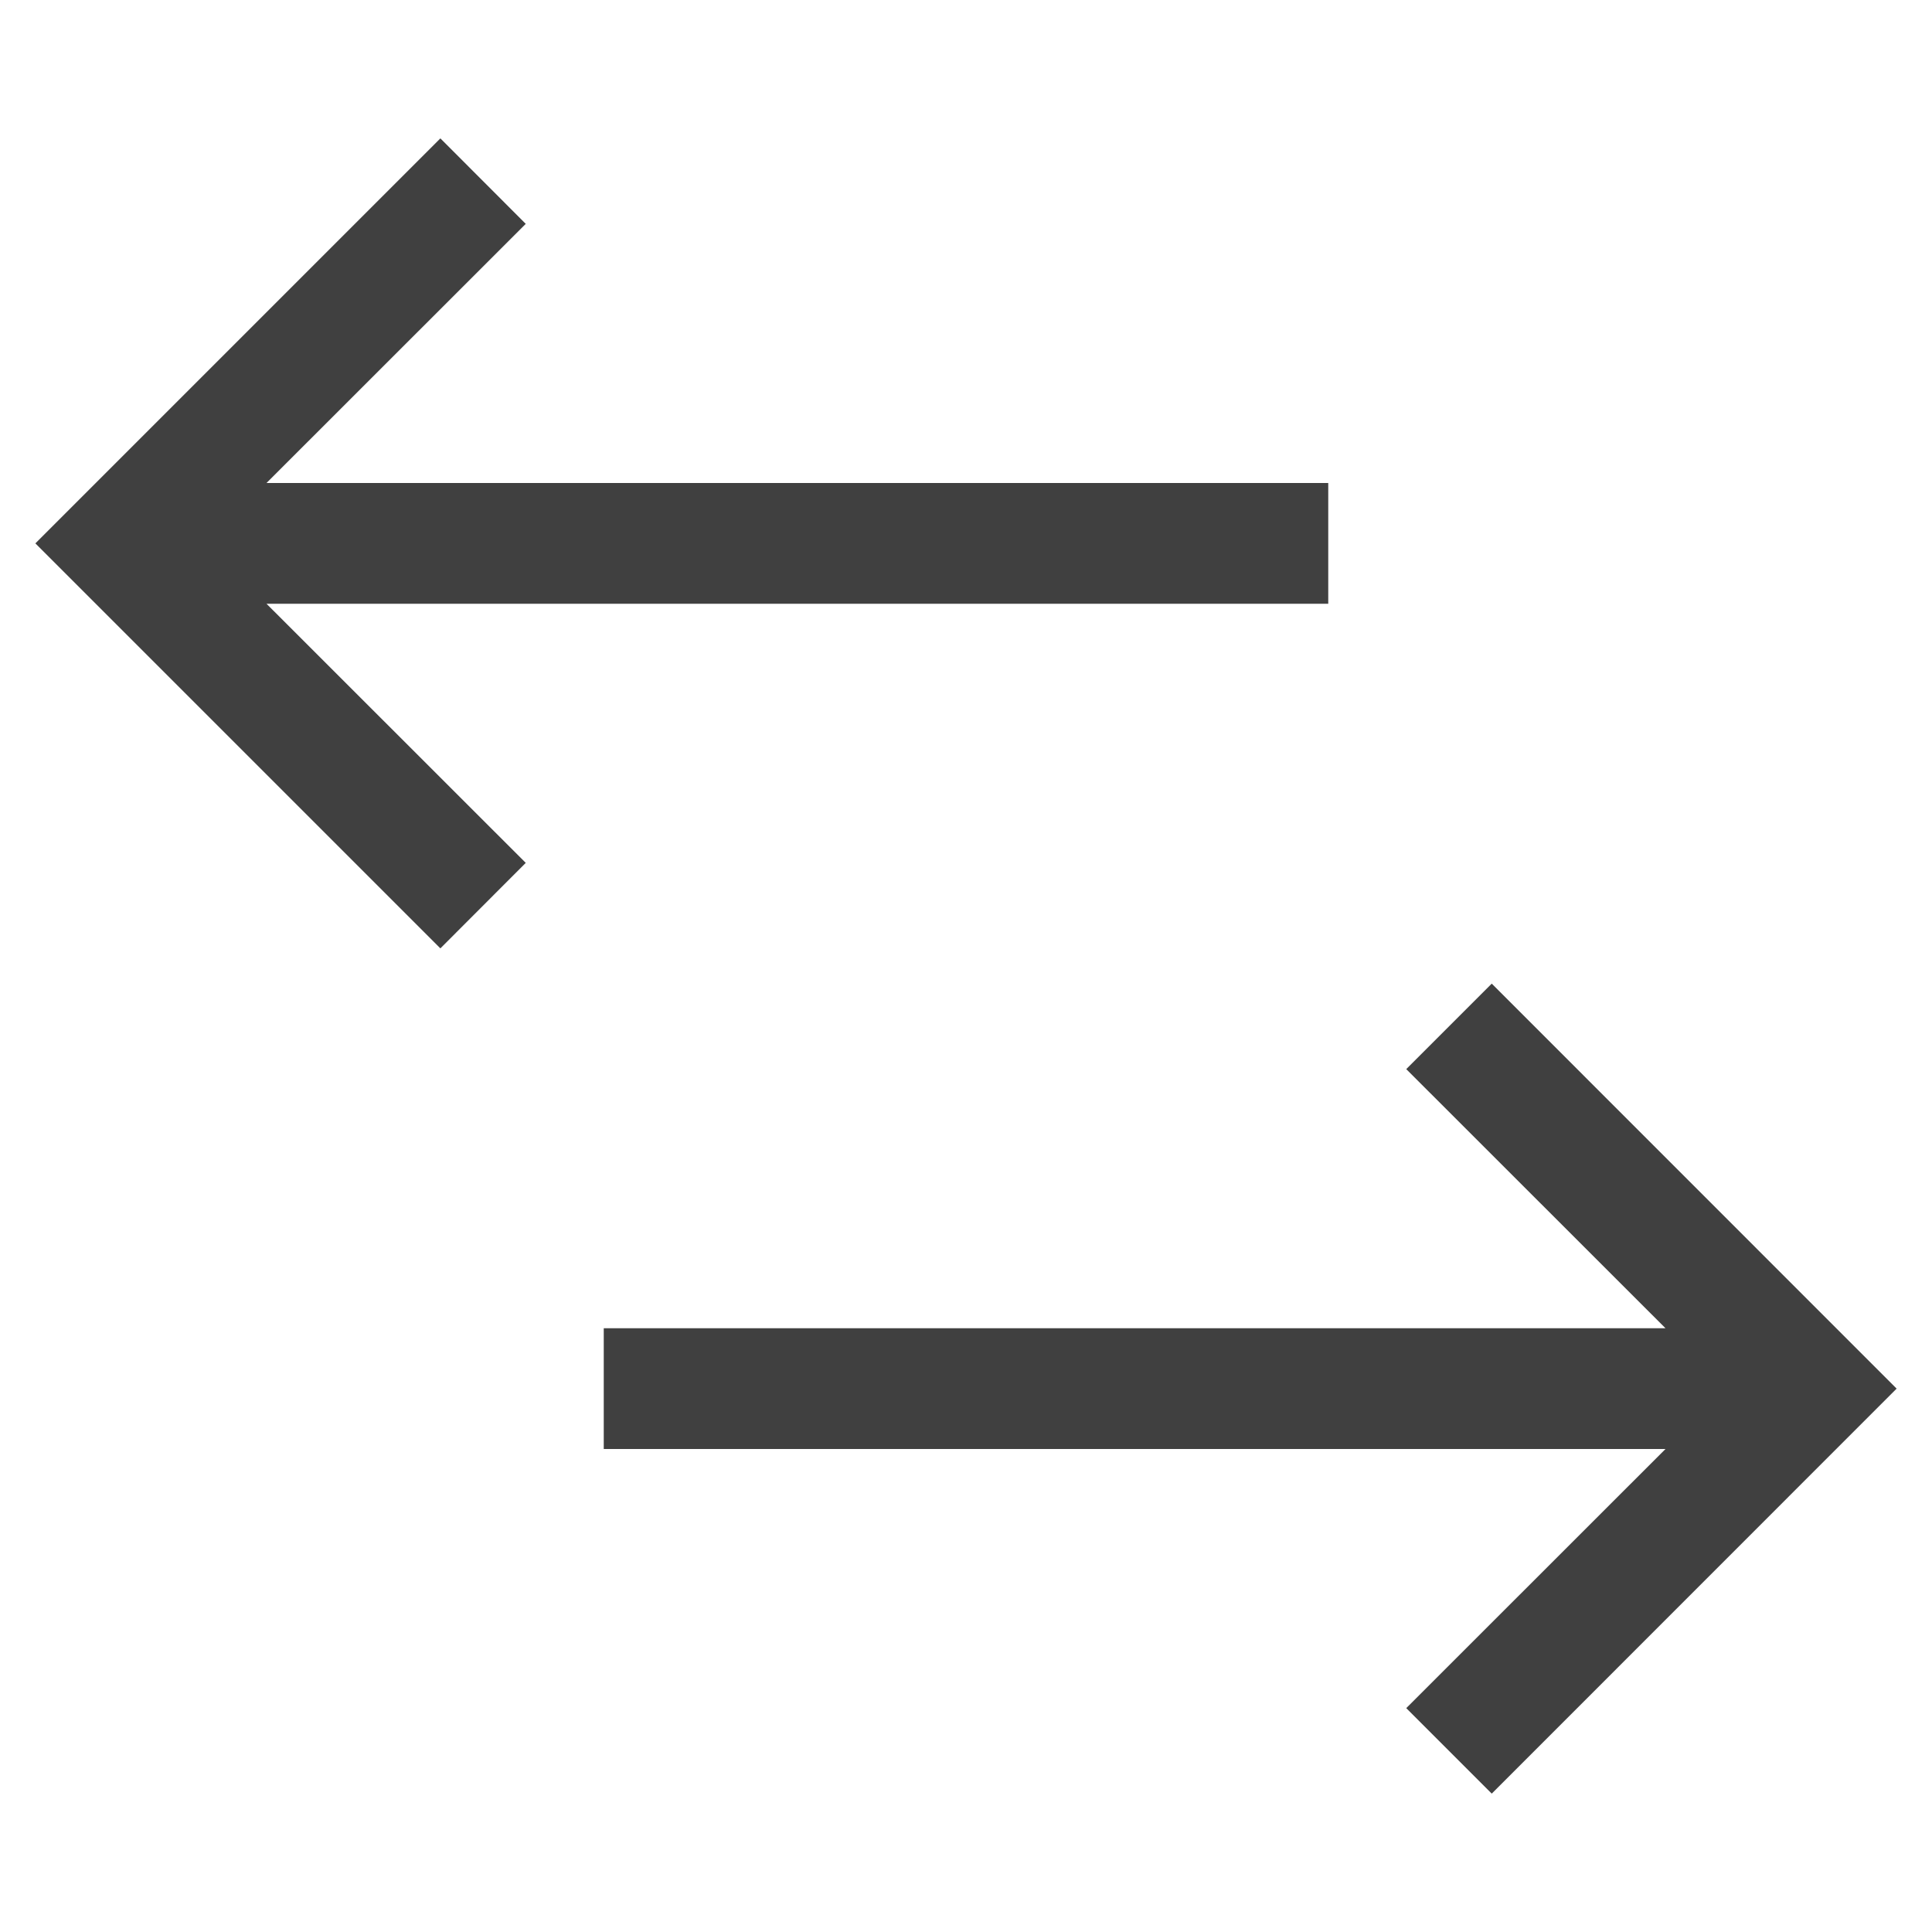
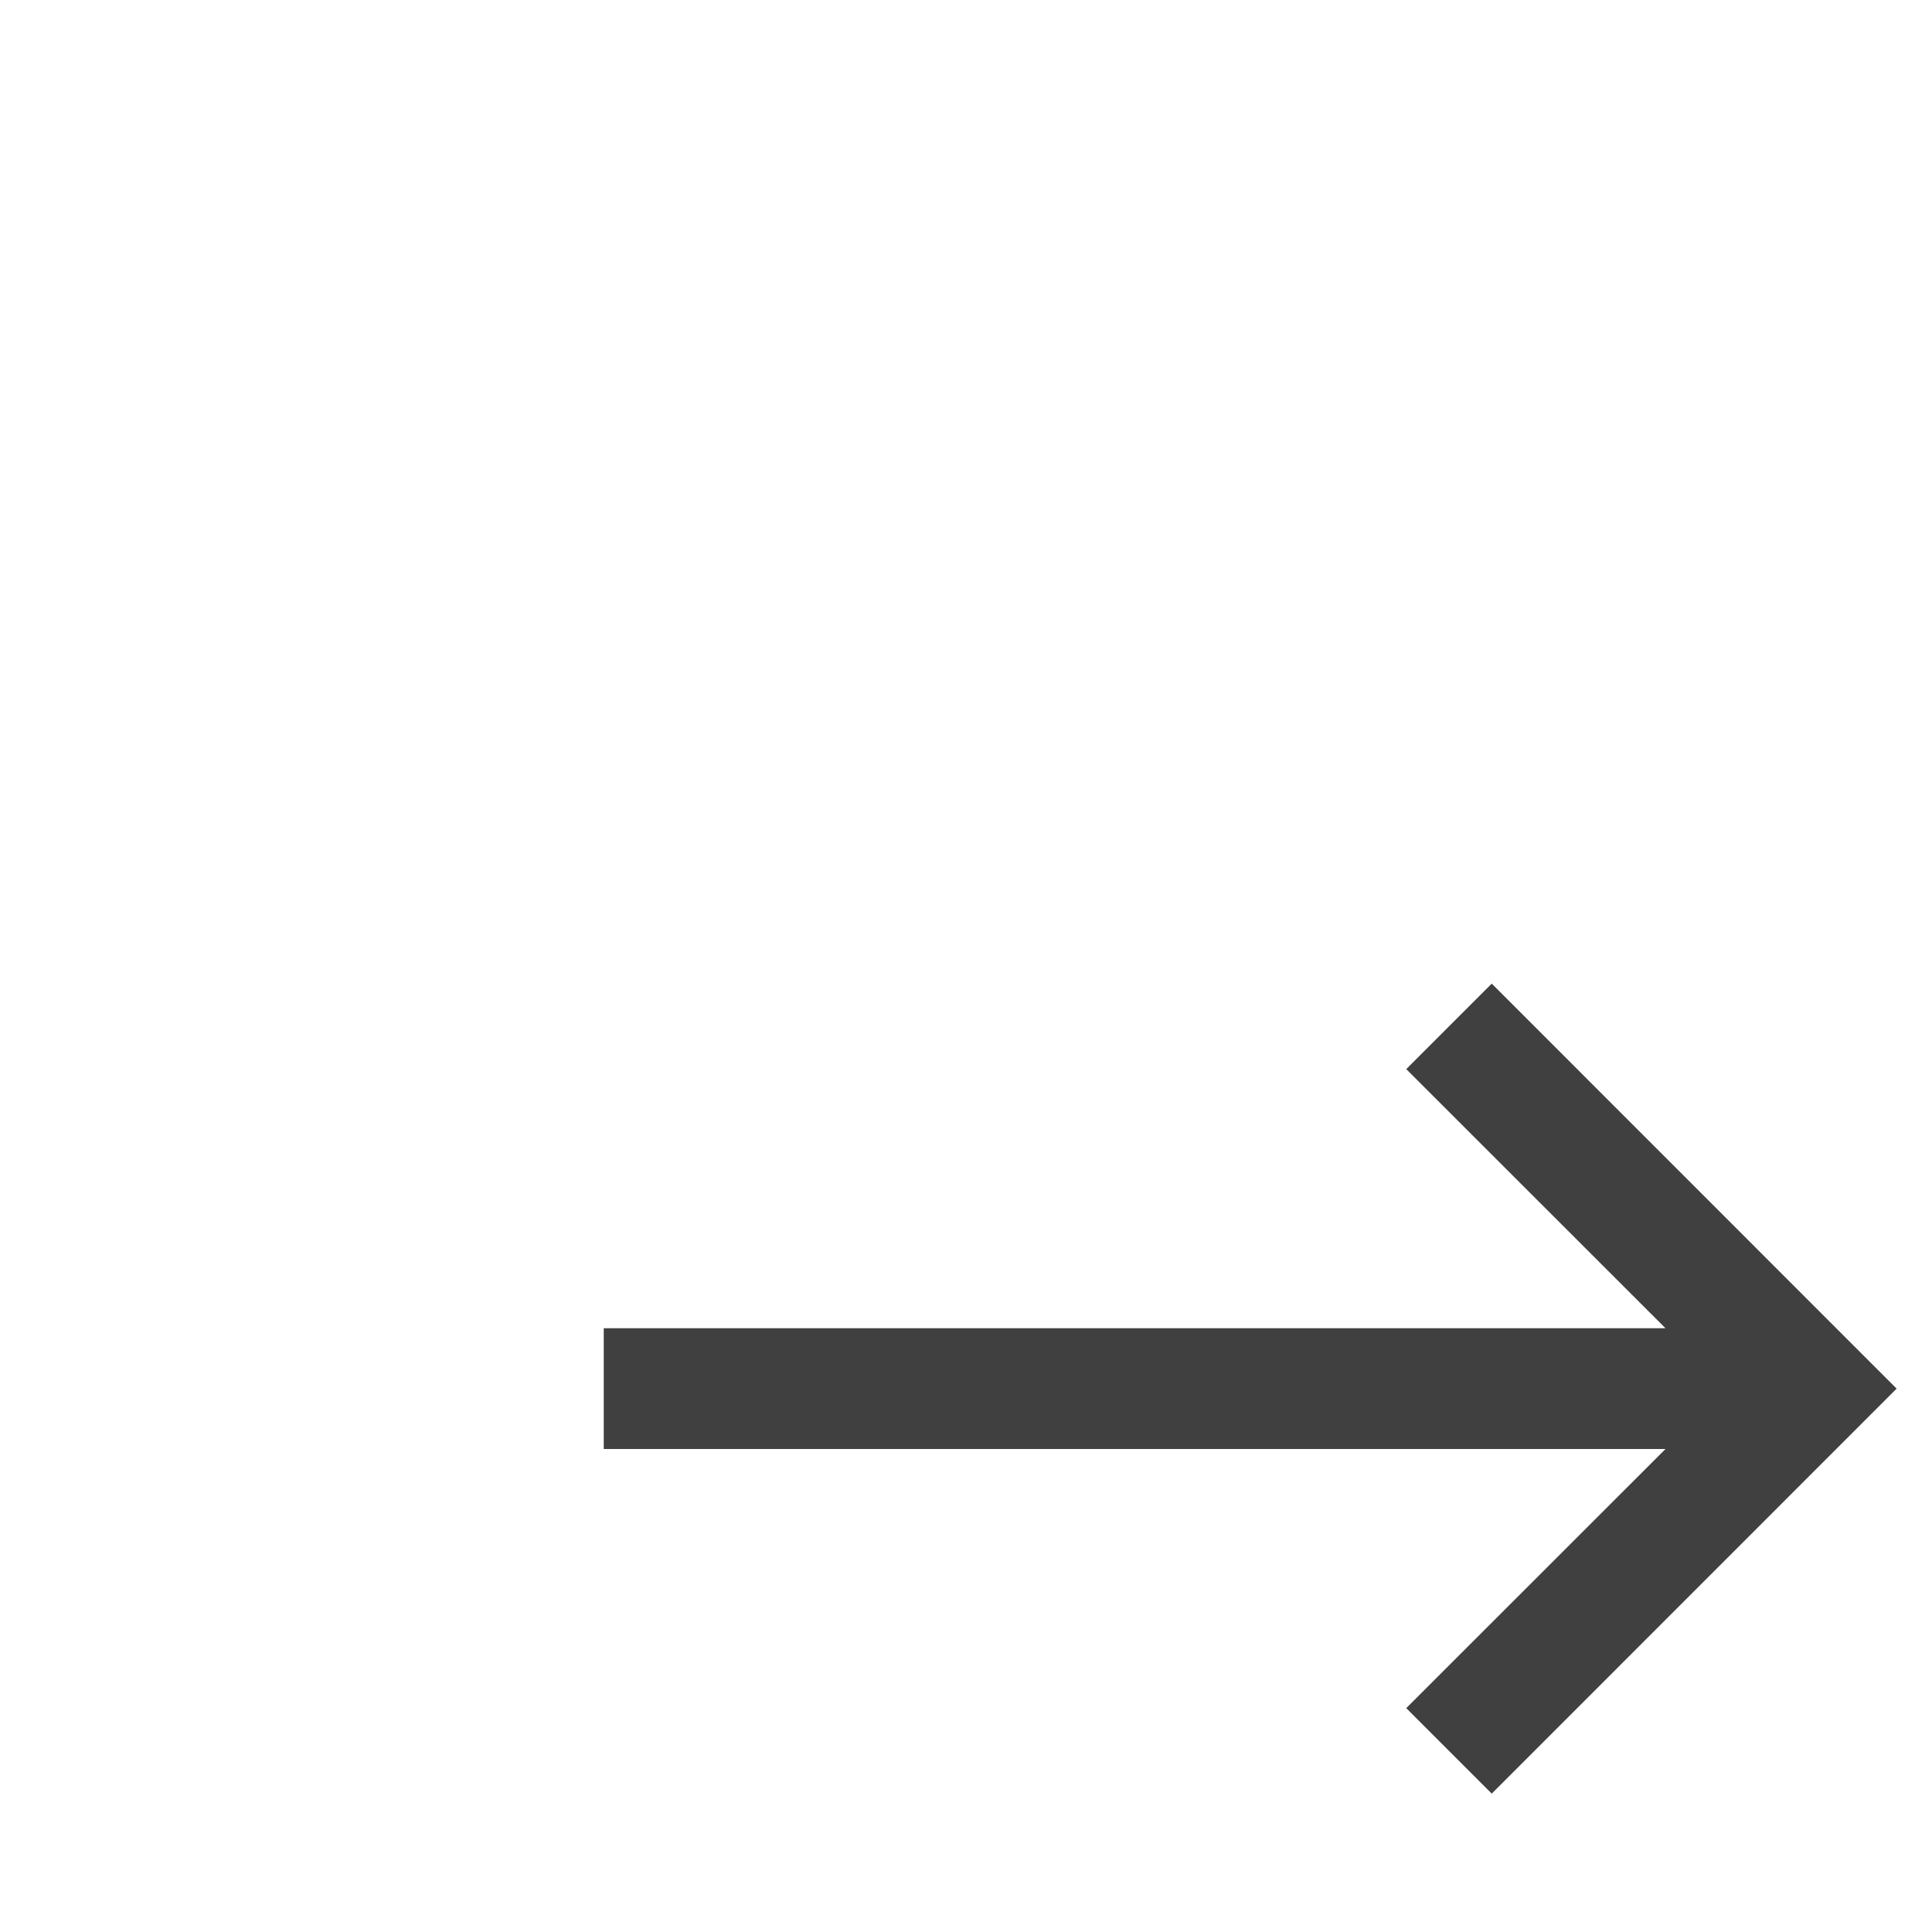
<svg xmlns="http://www.w3.org/2000/svg" width="16" height="16" viewBox="0 0 16 16" fill="none">
  <path fill-rule="evenodd" clip-rule="evenodd" d="M13.793 11L11.646 8.854L12.354 8.146L15.707 11.5L12.354 14.854L11.646 14.146L13.793 12H5V11H13.793Z" fill="#404040" />
-   <path fill-rule="evenodd" clip-rule="evenodd" d="M2.207 5L4.354 7.146L3.647 7.854L0.293 4.5L3.647 1.146L4.354 1.854L2.207 4L11 4V5L2.207 5Z" fill="#404040" />
</svg>